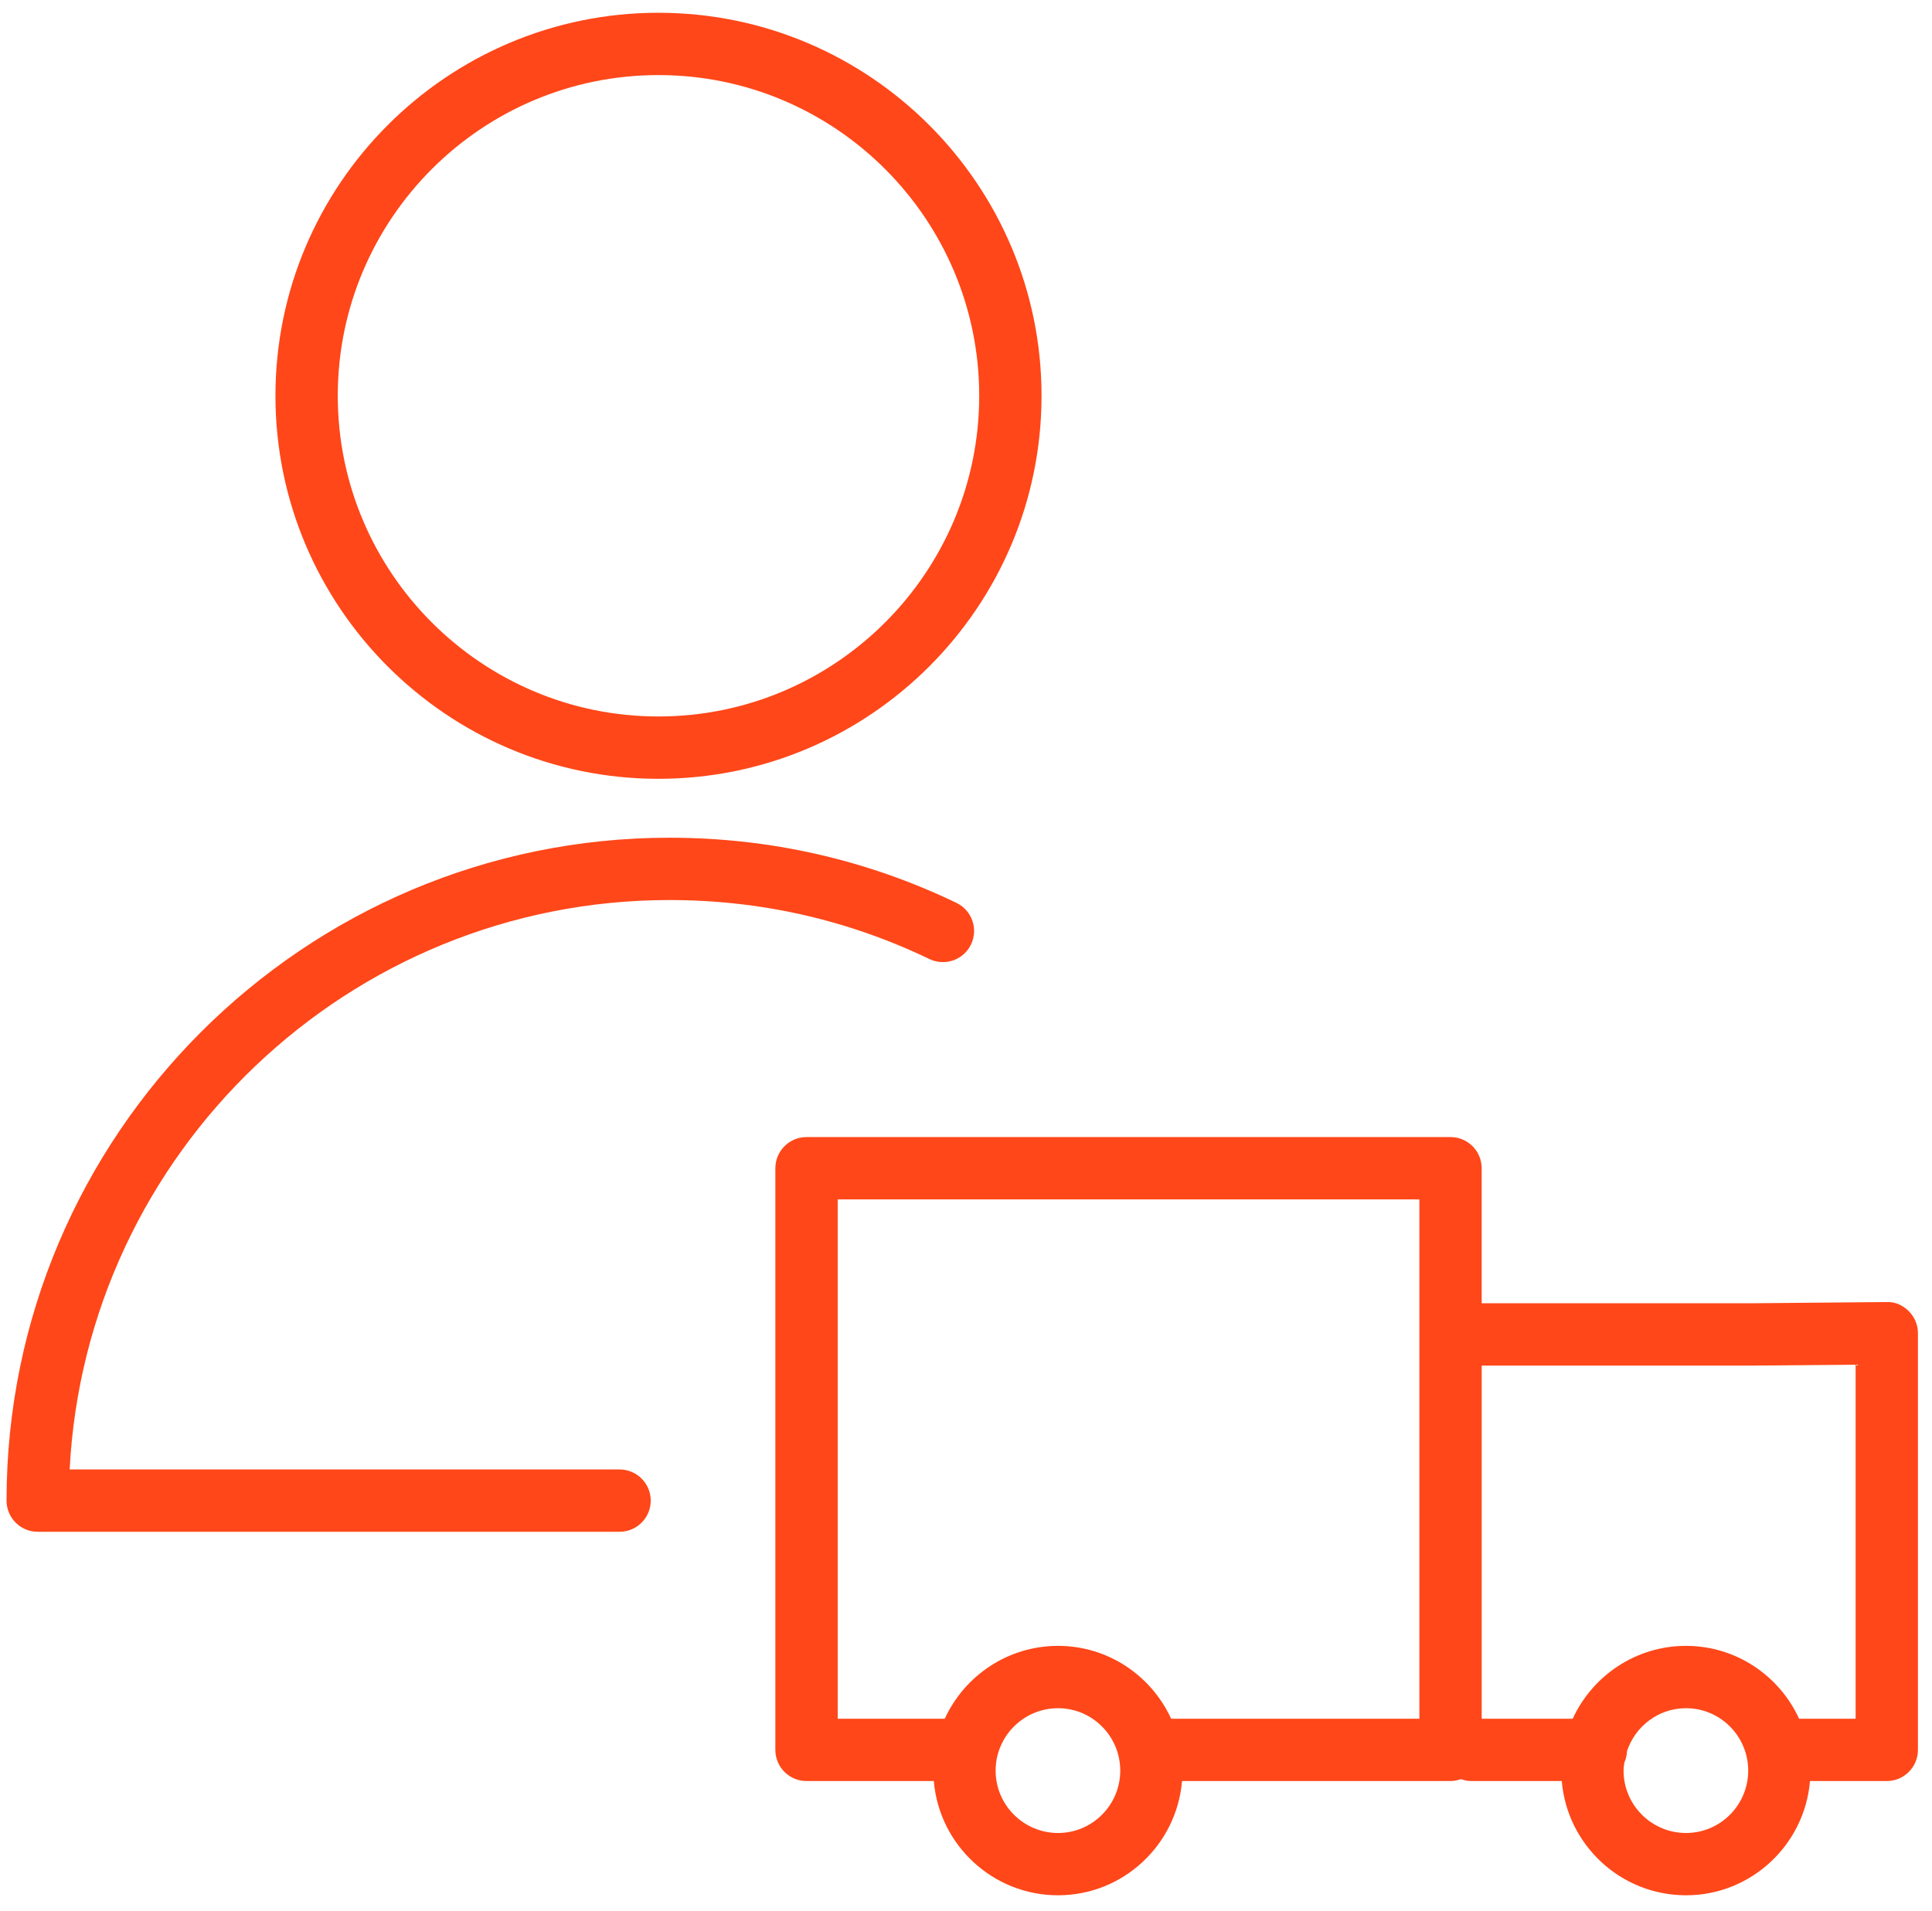
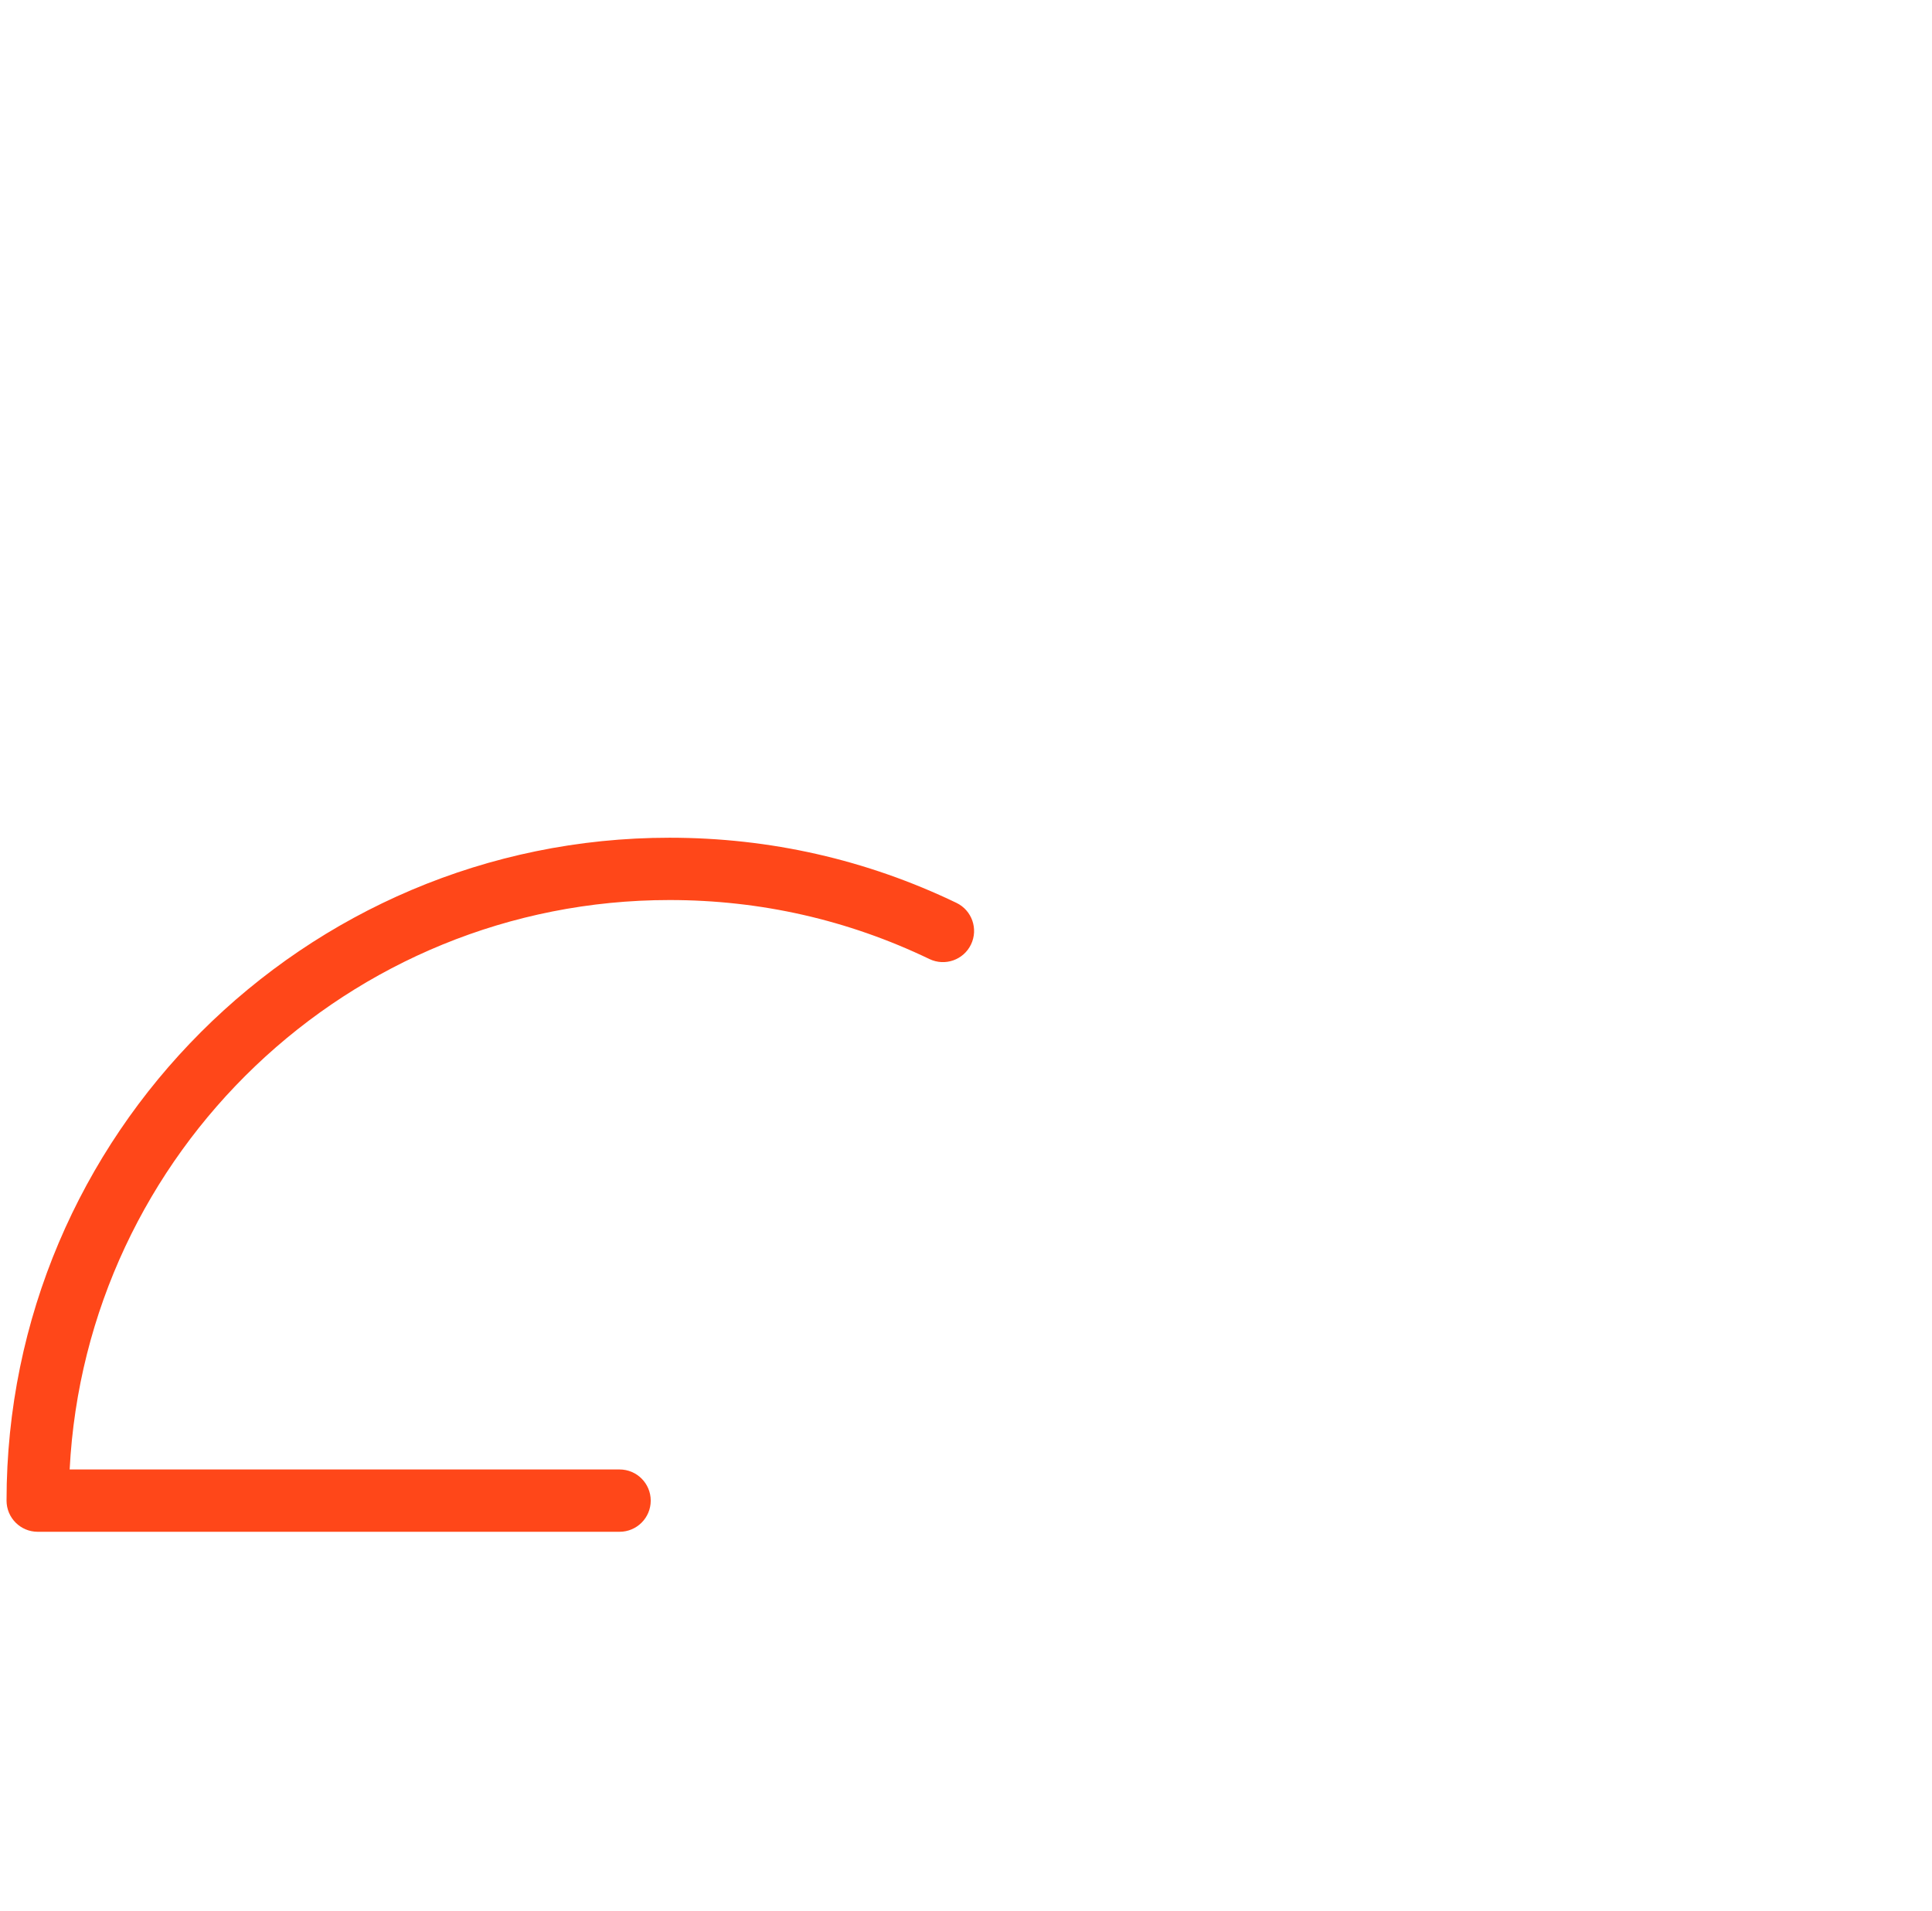
<svg xmlns="http://www.w3.org/2000/svg" width="93" height="92" viewBox="0 0 93 92" fill="none">
-   <path d="M91.879 63.116C91.595 62.834 91.216 62.658 90.81 62.681L84.343 62.739H71.323V56.239C71.323 55.41 70.651 54.739 69.823 54.739H38.823C37.995 54.739 37.323 55.41 37.323 56.239V84.239C37.323 85.068 37.995 85.739 38.823 85.739H44.951C45.208 88.814 47.789 91.239 50.93 91.239C54.066 91.239 56.642 88.814 56.899 85.739H69.823C69.999 85.739 70.166 85.703 70.323 85.647C70.48 85.703 70.647 85.739 70.823 85.739H75.178C75.435 88.814 78.017 91.239 81.158 91.239C84.294 91.239 86.87 88.814 87.127 85.739H90.823C91.651 85.739 92.323 85.068 92.323 84.239V64.181C92.324 63.781 92.163 63.398 91.879 63.116ZM40.324 57.74H68.324V82.74H56.375C55.427 80.673 53.346 79.232 50.931 79.232C48.511 79.232 46.427 80.673 45.477 82.74H40.324V57.74ZM50.931 88.24C49.274 88.24 47.926 86.893 47.926 85.238C47.926 83.581 49.274 82.233 50.931 82.233C52.582 82.233 53.925 83.581 53.925 85.238C53.925 86.893 52.582 88.24 50.931 88.24ZM81.159 88.24C79.502 88.24 78.153 86.893 78.153 85.238C78.153 85.105 78.175 84.978 78.192 84.85C78.267 84.681 78.31 84.495 78.318 84.3C78.715 83.104 79.831 82.233 81.159 82.233C82.81 82.233 84.153 83.581 84.153 85.238C84.153 86.893 82.81 88.24 81.159 88.24ZM89.324 82.74H86.603C85.655 80.673 83.574 79.232 81.159 79.232C78.739 79.232 76.654 80.673 75.704 82.74H71.324V65.74H84.357L89.324 65.696V82.74Z" fill="#FF4719" />
  <path d="M32.228 43.328C36.611 43.328 40.82 44.284 44.739 46.168C45.488 46.527 46.384 46.212 46.741 45.466C47.1 44.719 46.786 43.823 46.04 43.464C41.711 41.383 37.064 40.328 32.228 40.328C14.631 40.328 0.315 54.643 0.315 72.24C0.315 73.069 0.987 73.74 1.815 73.74H29.824C30.652 73.74 31.324 73.069 31.324 72.24C31.324 71.411 30.652 70.74 29.824 70.74H3.353C4.136 55.492 16.788 43.328 32.228 43.328Z" fill="#FF4719" />
-   <path d="M31.694 37.492C41.863 37.492 50.136 29.22 50.136 19.053C50.136 8.886 41.863 0.615 31.694 0.615C21.529 0.615 13.259 8.886 13.259 19.053C13.259 29.22 21.529 37.492 31.694 37.492ZM31.694 3.614C40.209 3.614 47.136 10.54 47.136 19.052C47.136 27.565 40.208 34.491 31.694 34.491C23.183 34.491 16.259 27.565 16.259 19.052C16.259 10.54 23.183 3.614 31.694 3.614Z" fill="#FF4719" />
</svg>